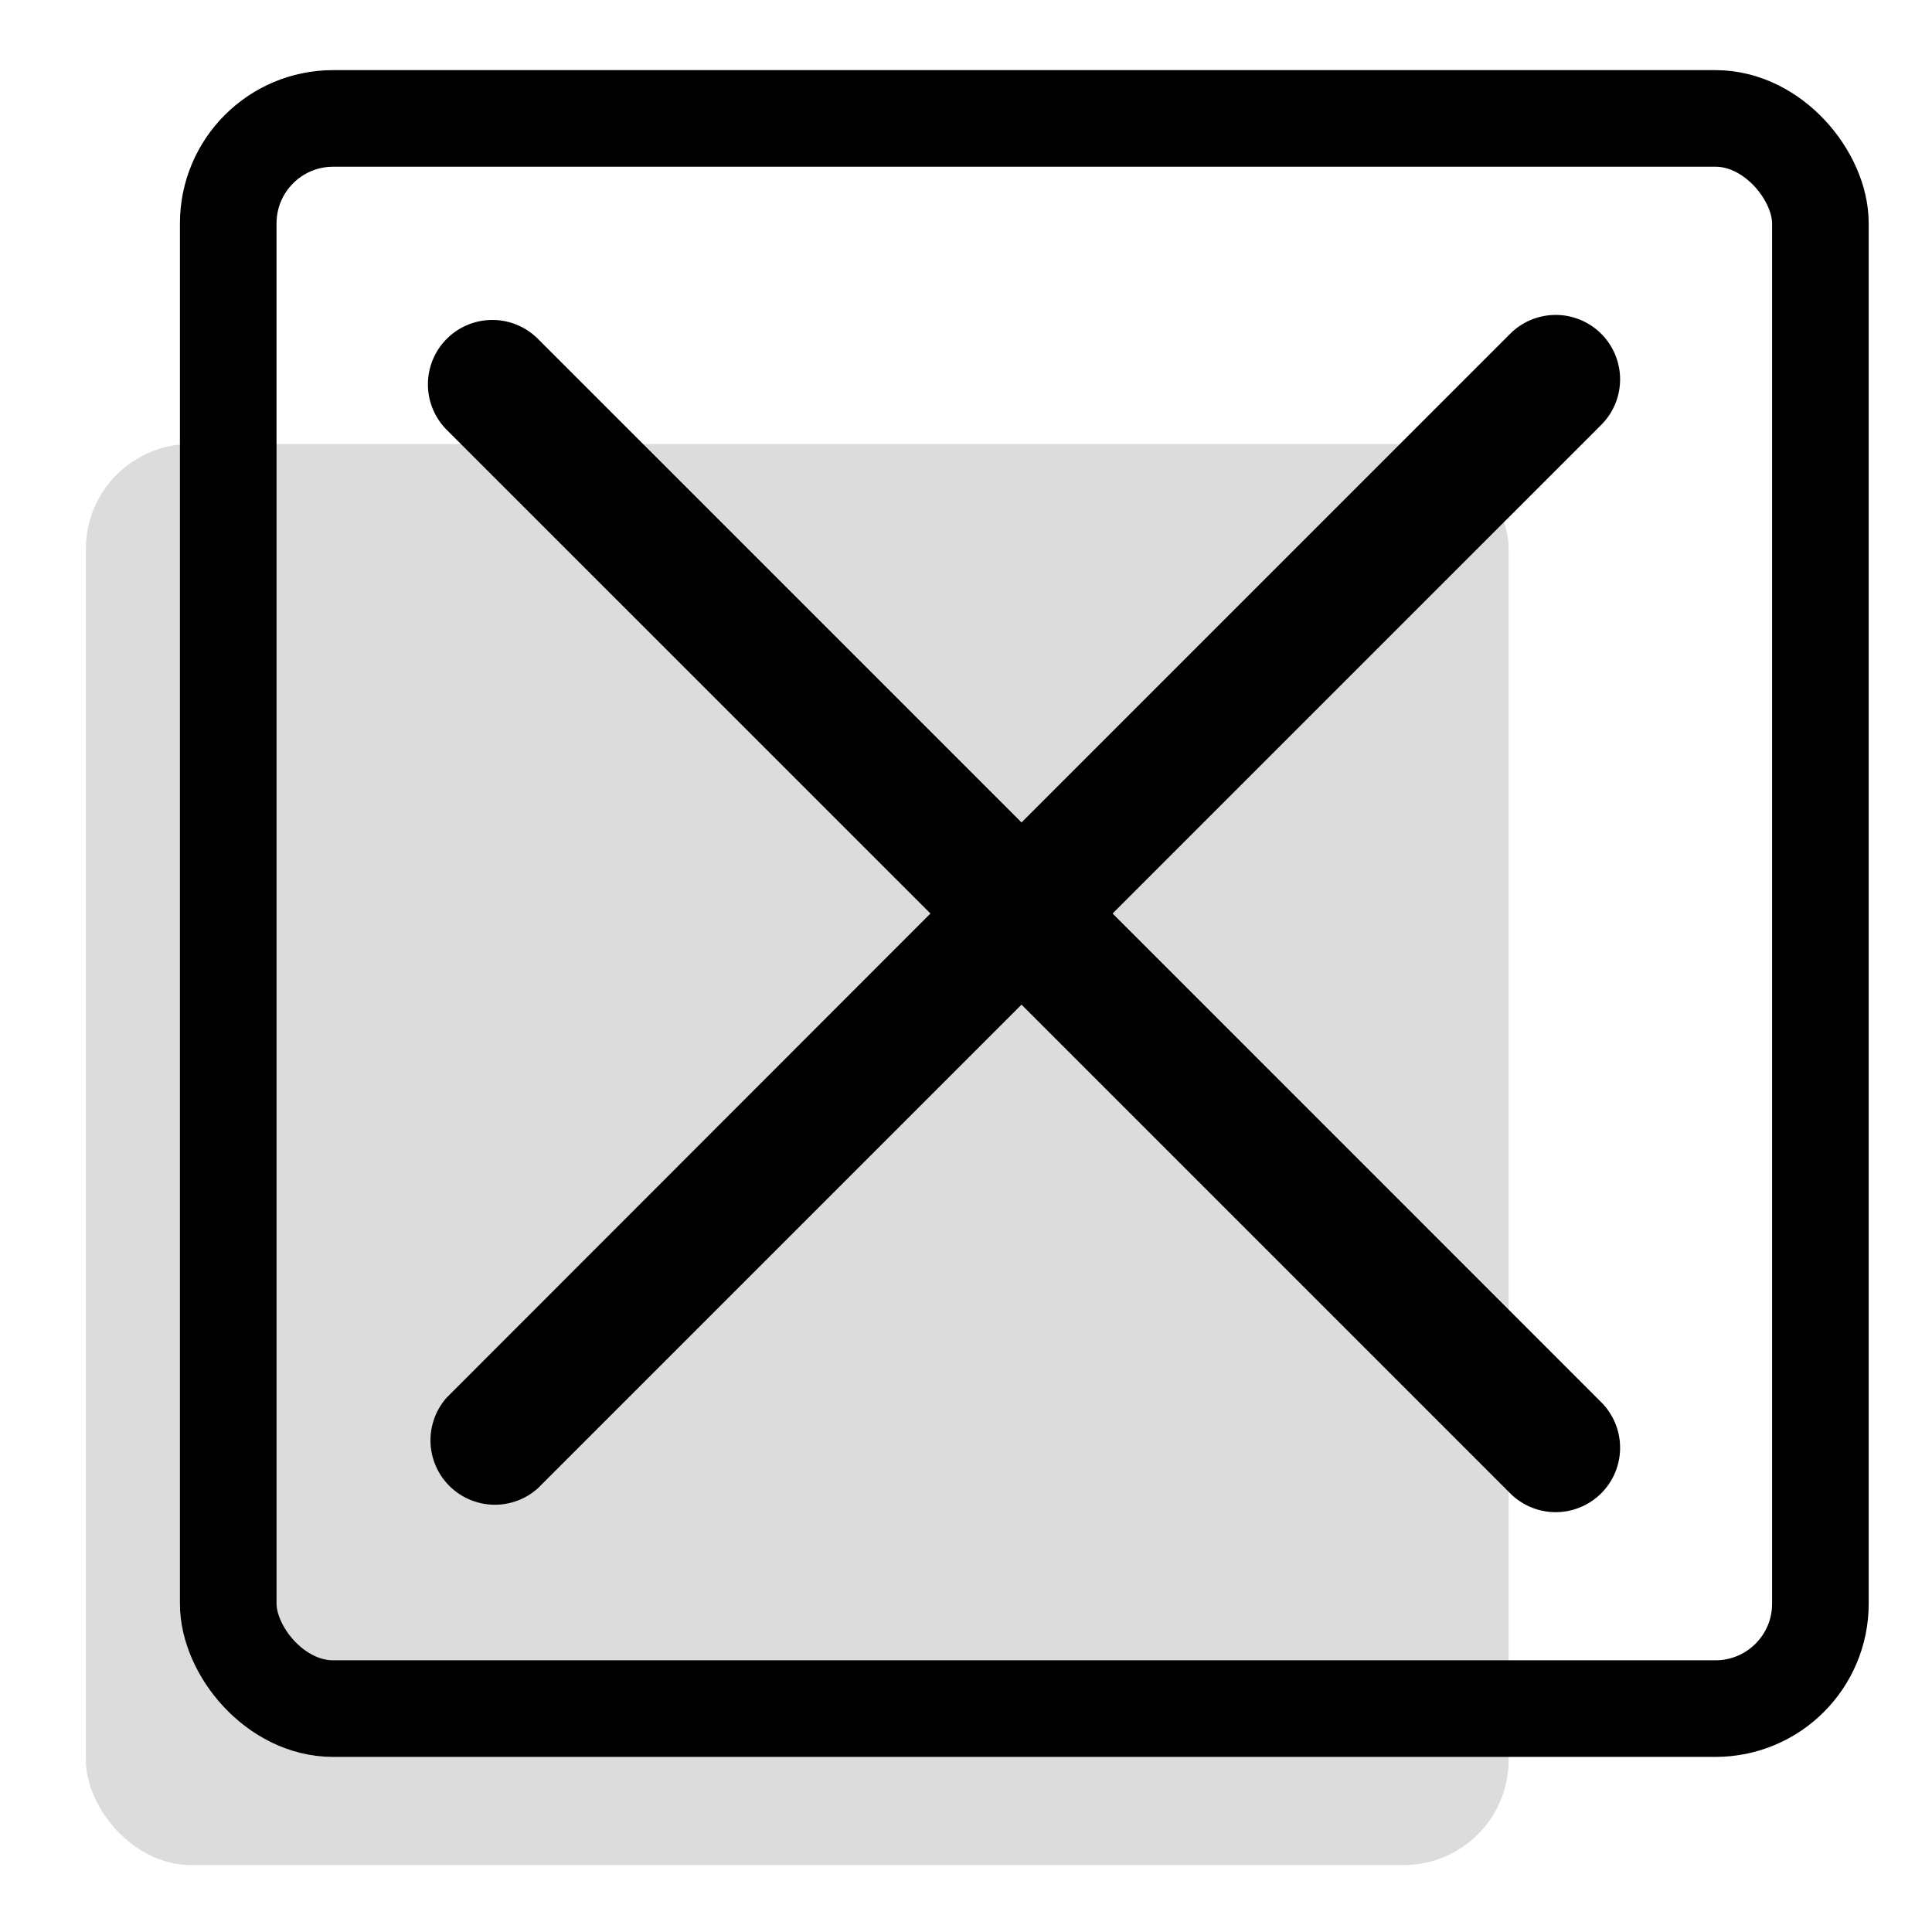
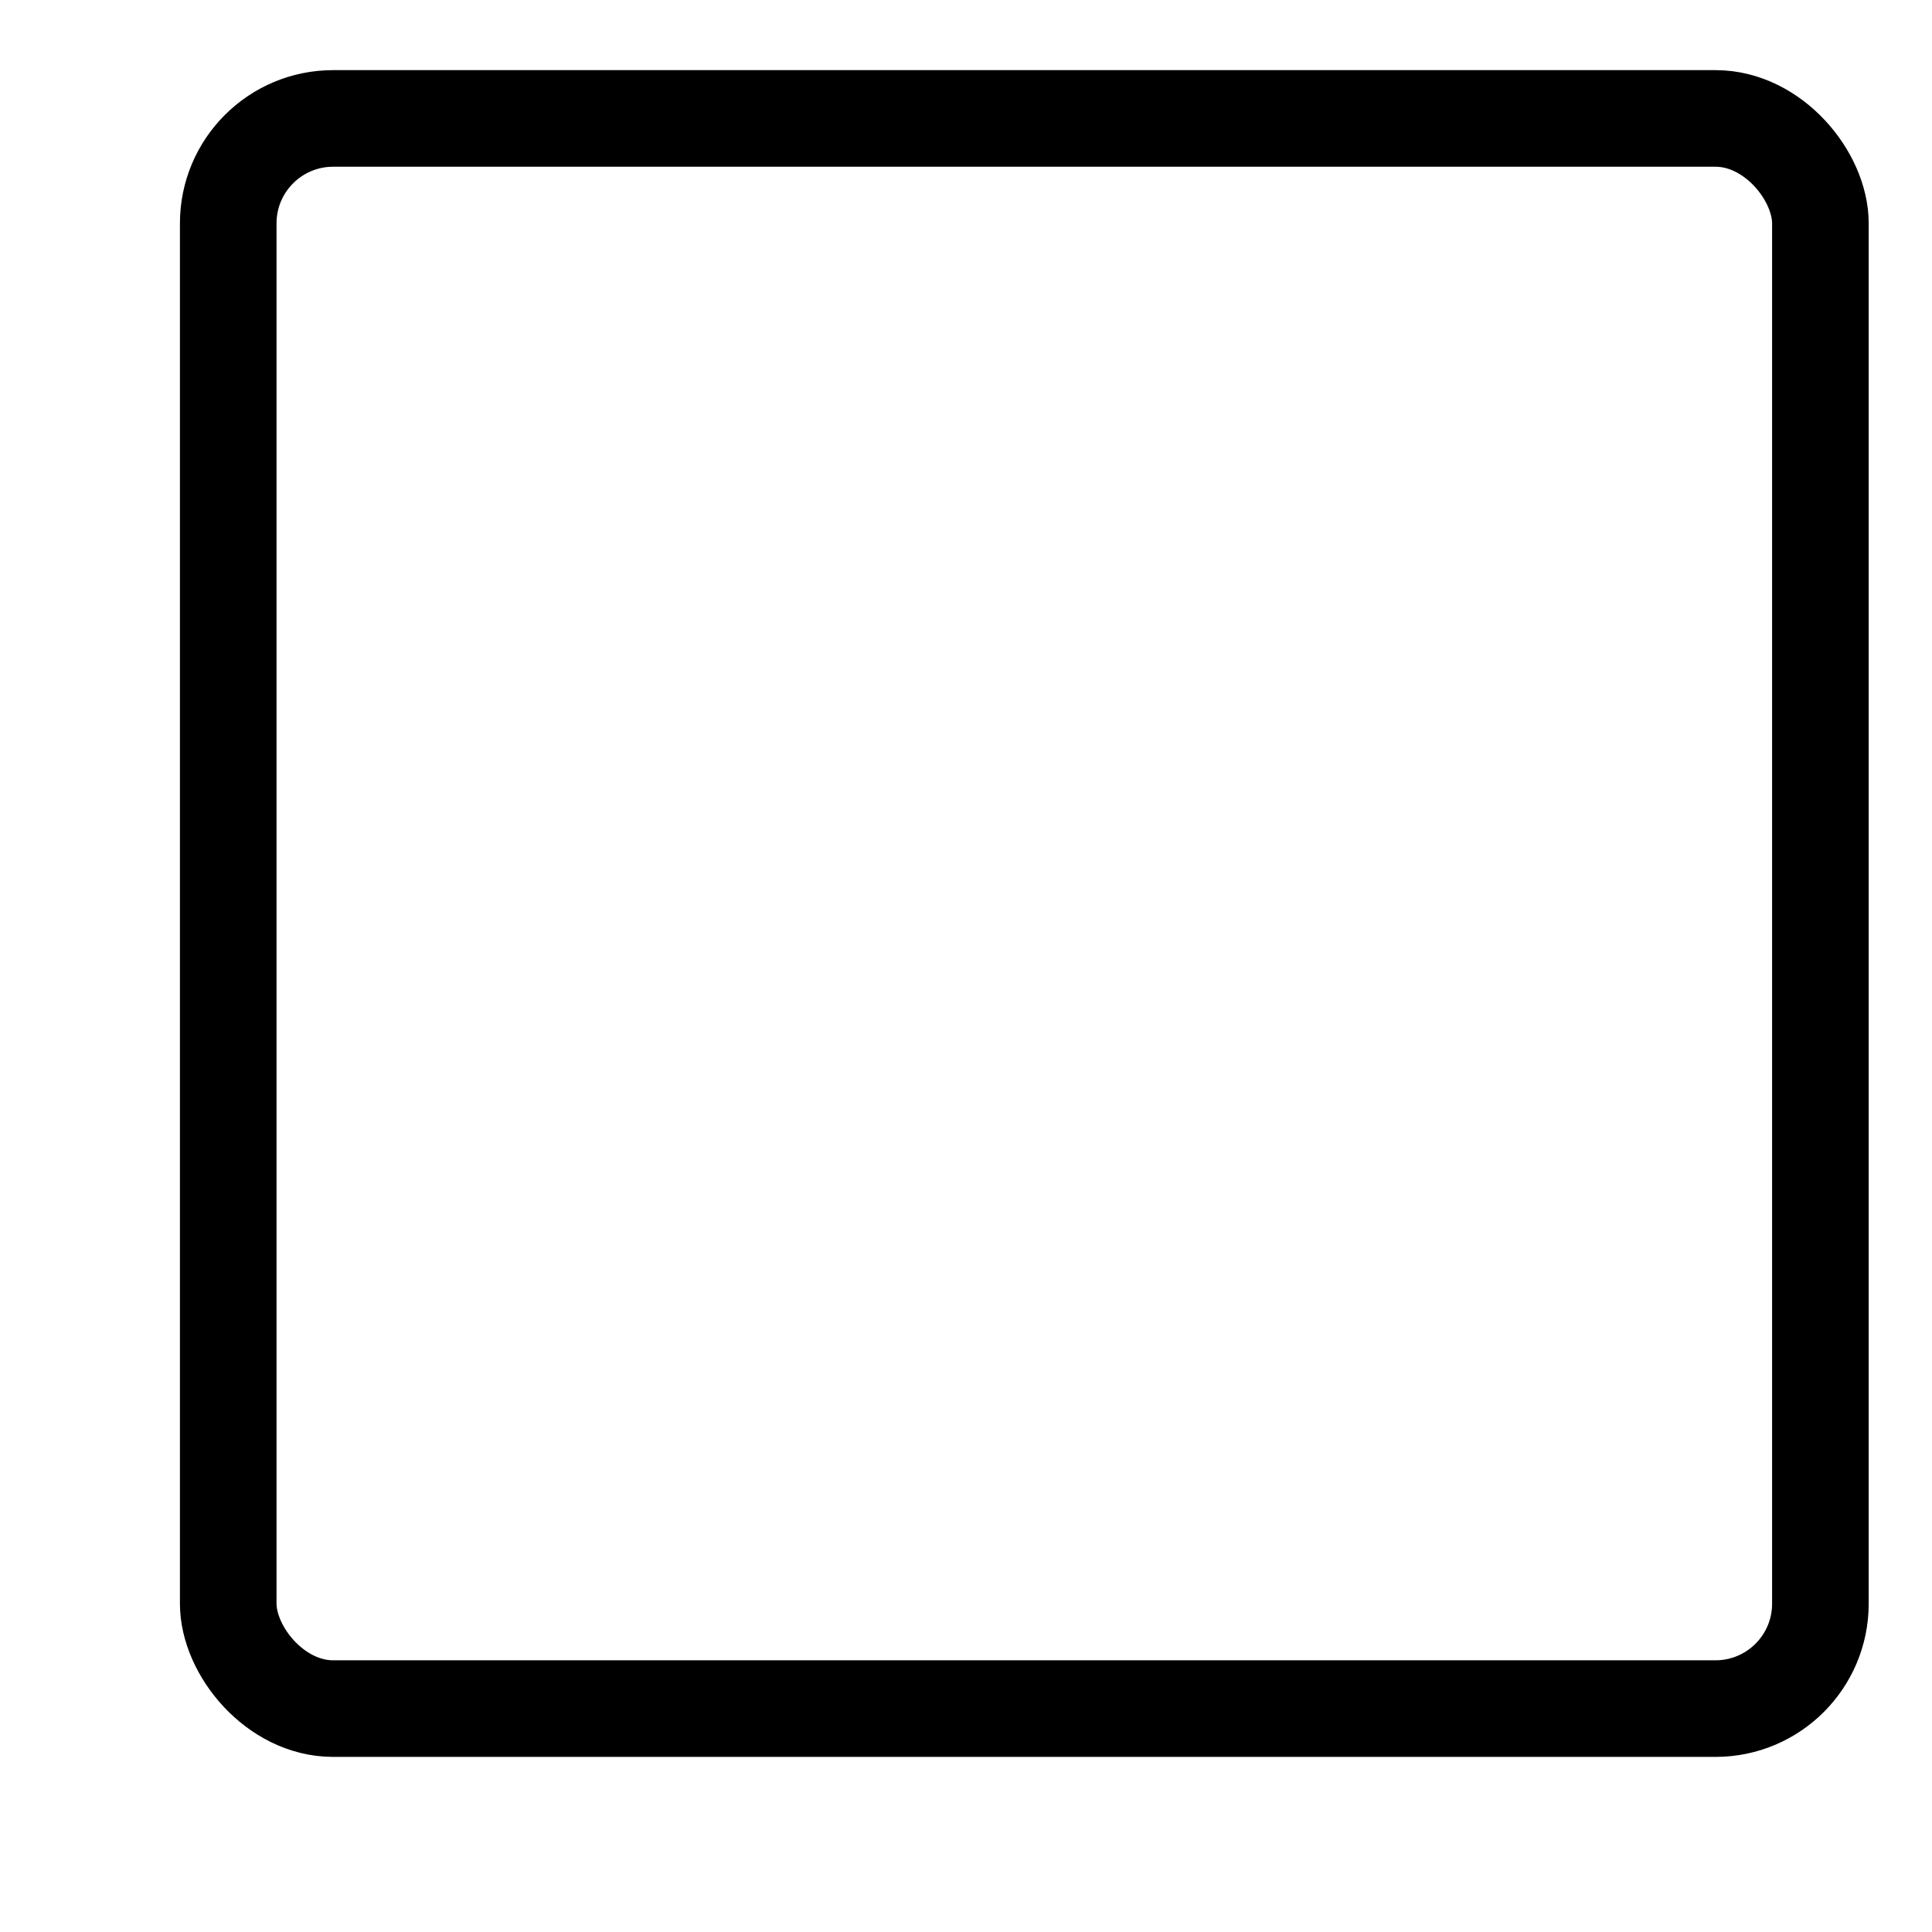
<svg xmlns="http://www.w3.org/2000/svg" viewBox="0 0 300 300">
  <defs>
    <style>.cls-1{fill:#dcdcdc;}.cls-2{fill:none;stroke:#000;stroke-miterlimit:10;stroke-width:15px;}</style>
  </defs>
  <g>
-     <rect class="cls-1" x="13.33" y="68.95" width="220.93" height="220.65" rx="16.29" />
    <rect class="cls-2" x="35.44" y="18.39" width="247.23" height="246.92" rx="16.29" />
-     <path d="M172.76,141.85l76-76a10,10,0,0,0-14.14-14.14l-76,76-75.1-75.1A10,10,0,1,0,69.38,66.76l75.1,75.09L69.38,217A10,10,0,0,0,83.52,231.1l75.1-75.1,76,76a10,10,0,0,0,14.14-14.14Z" />
  </g>
</svg>